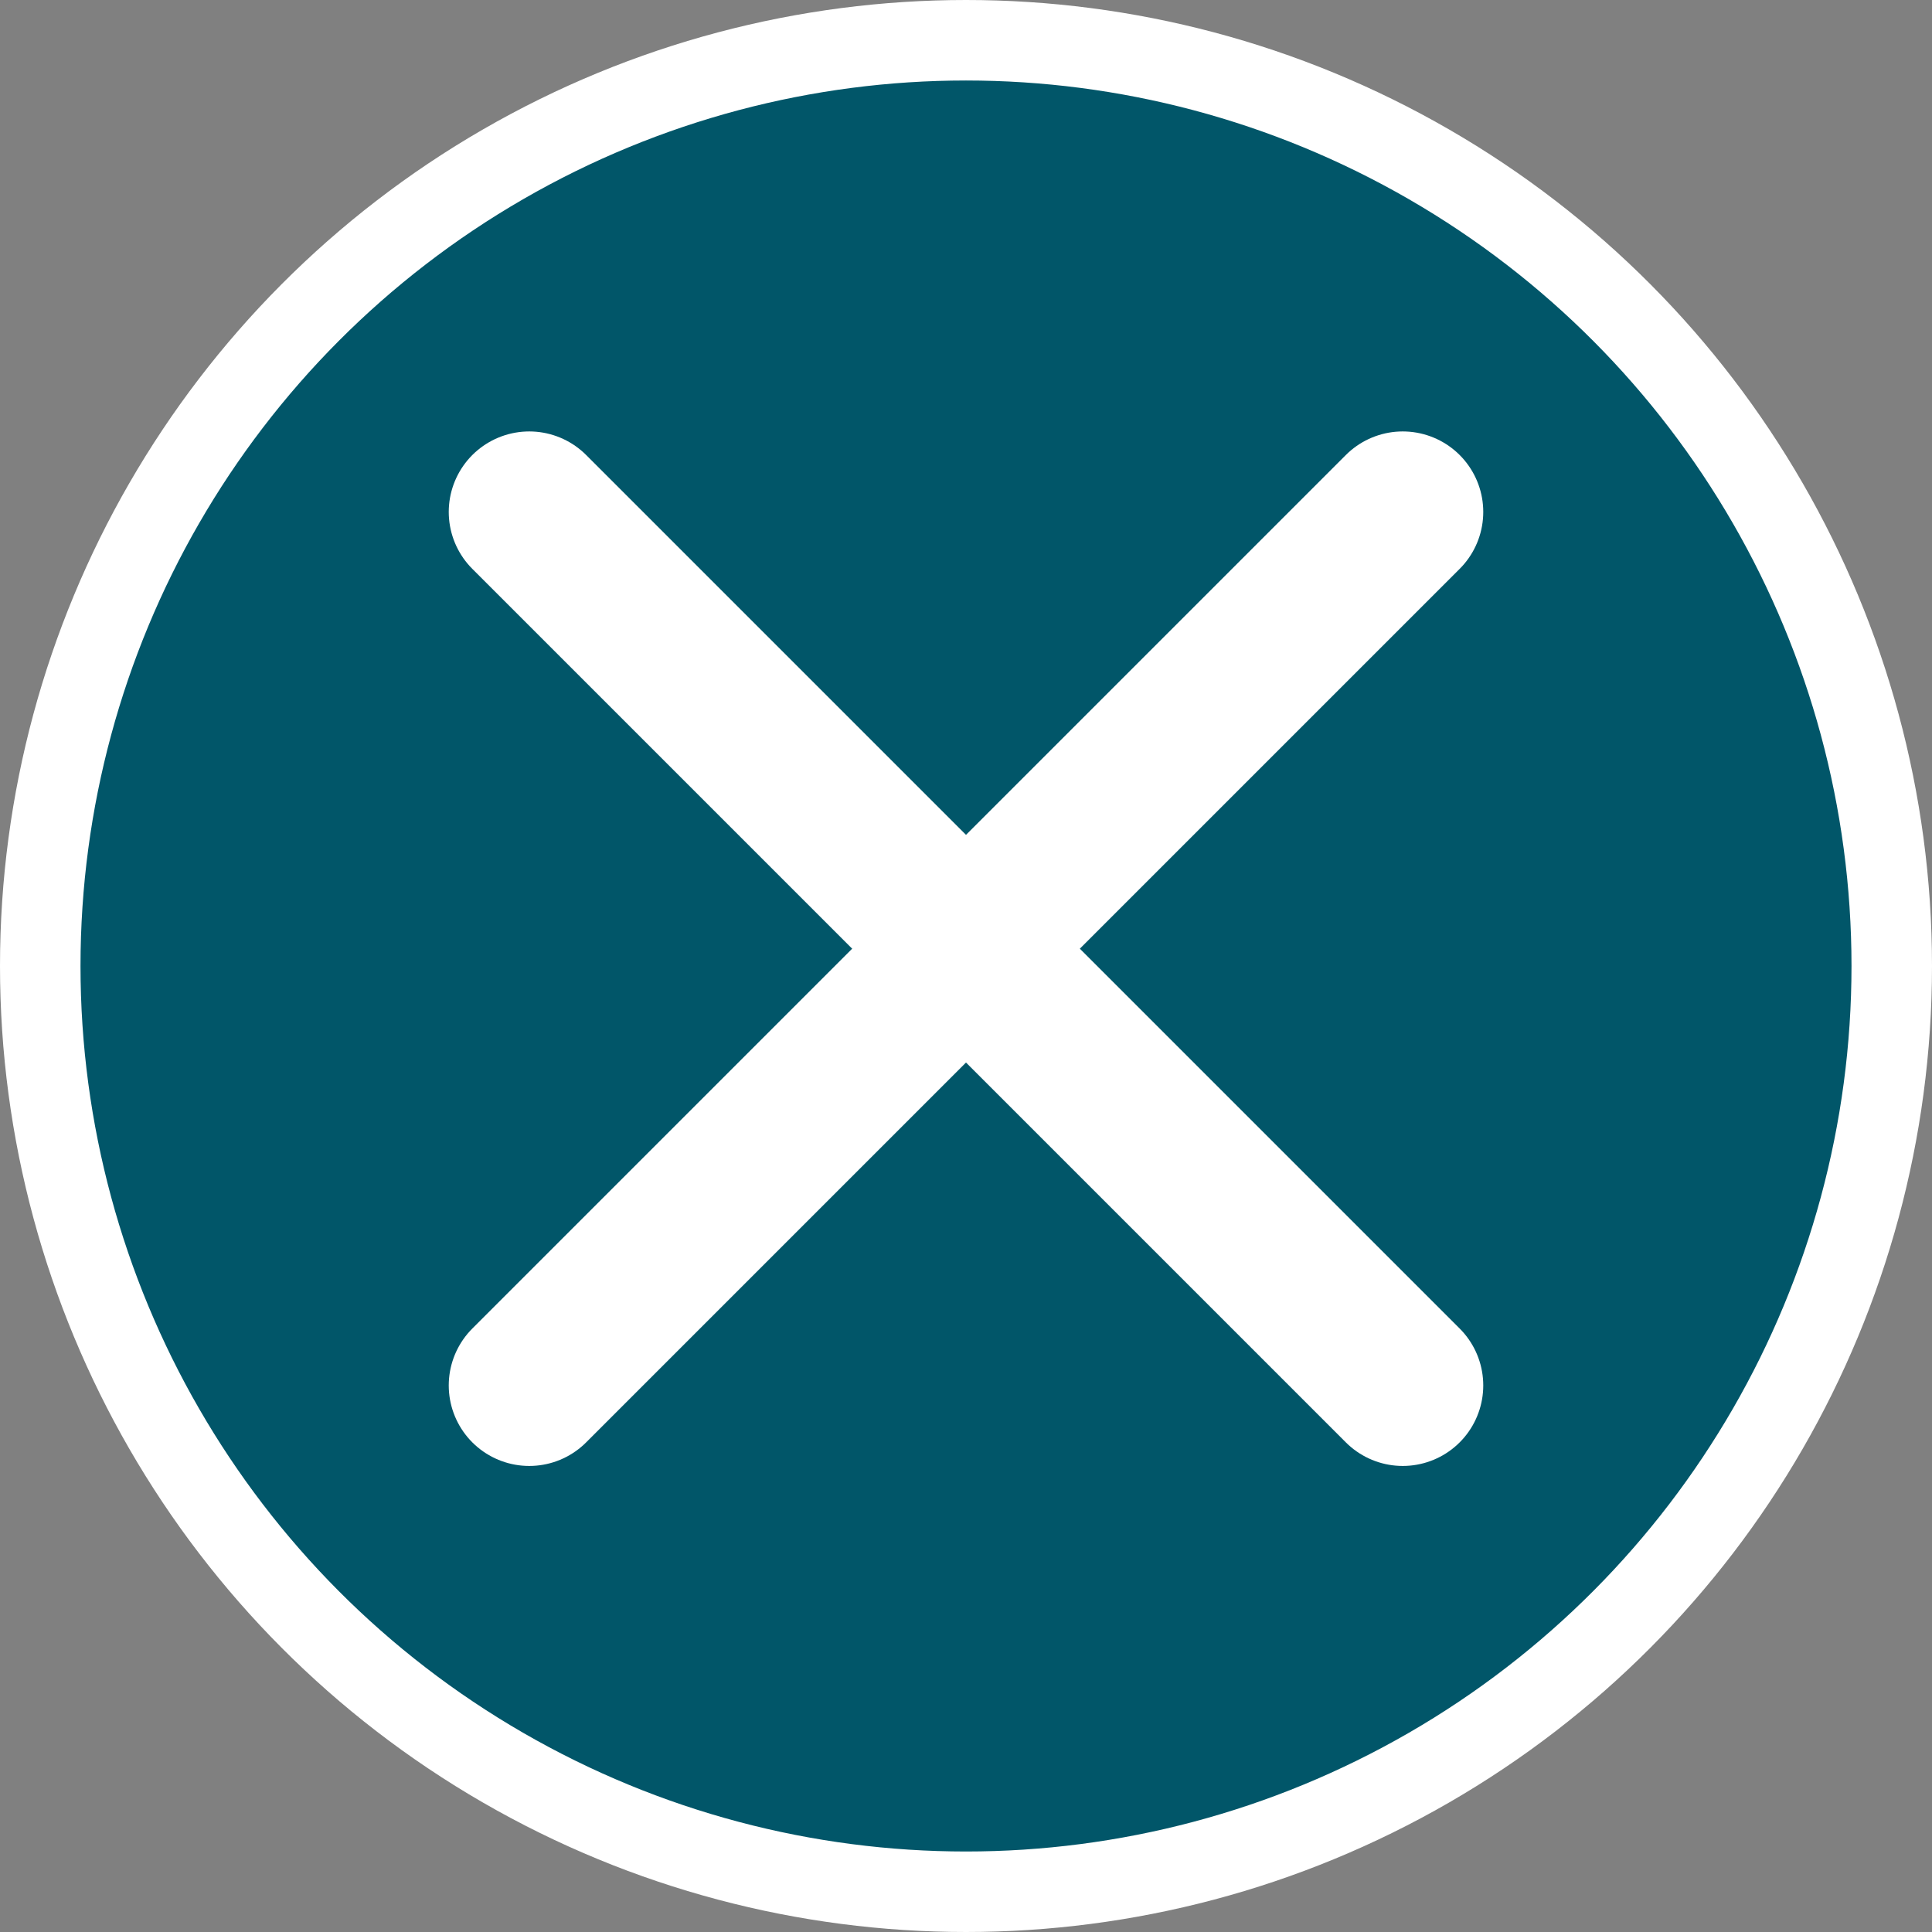
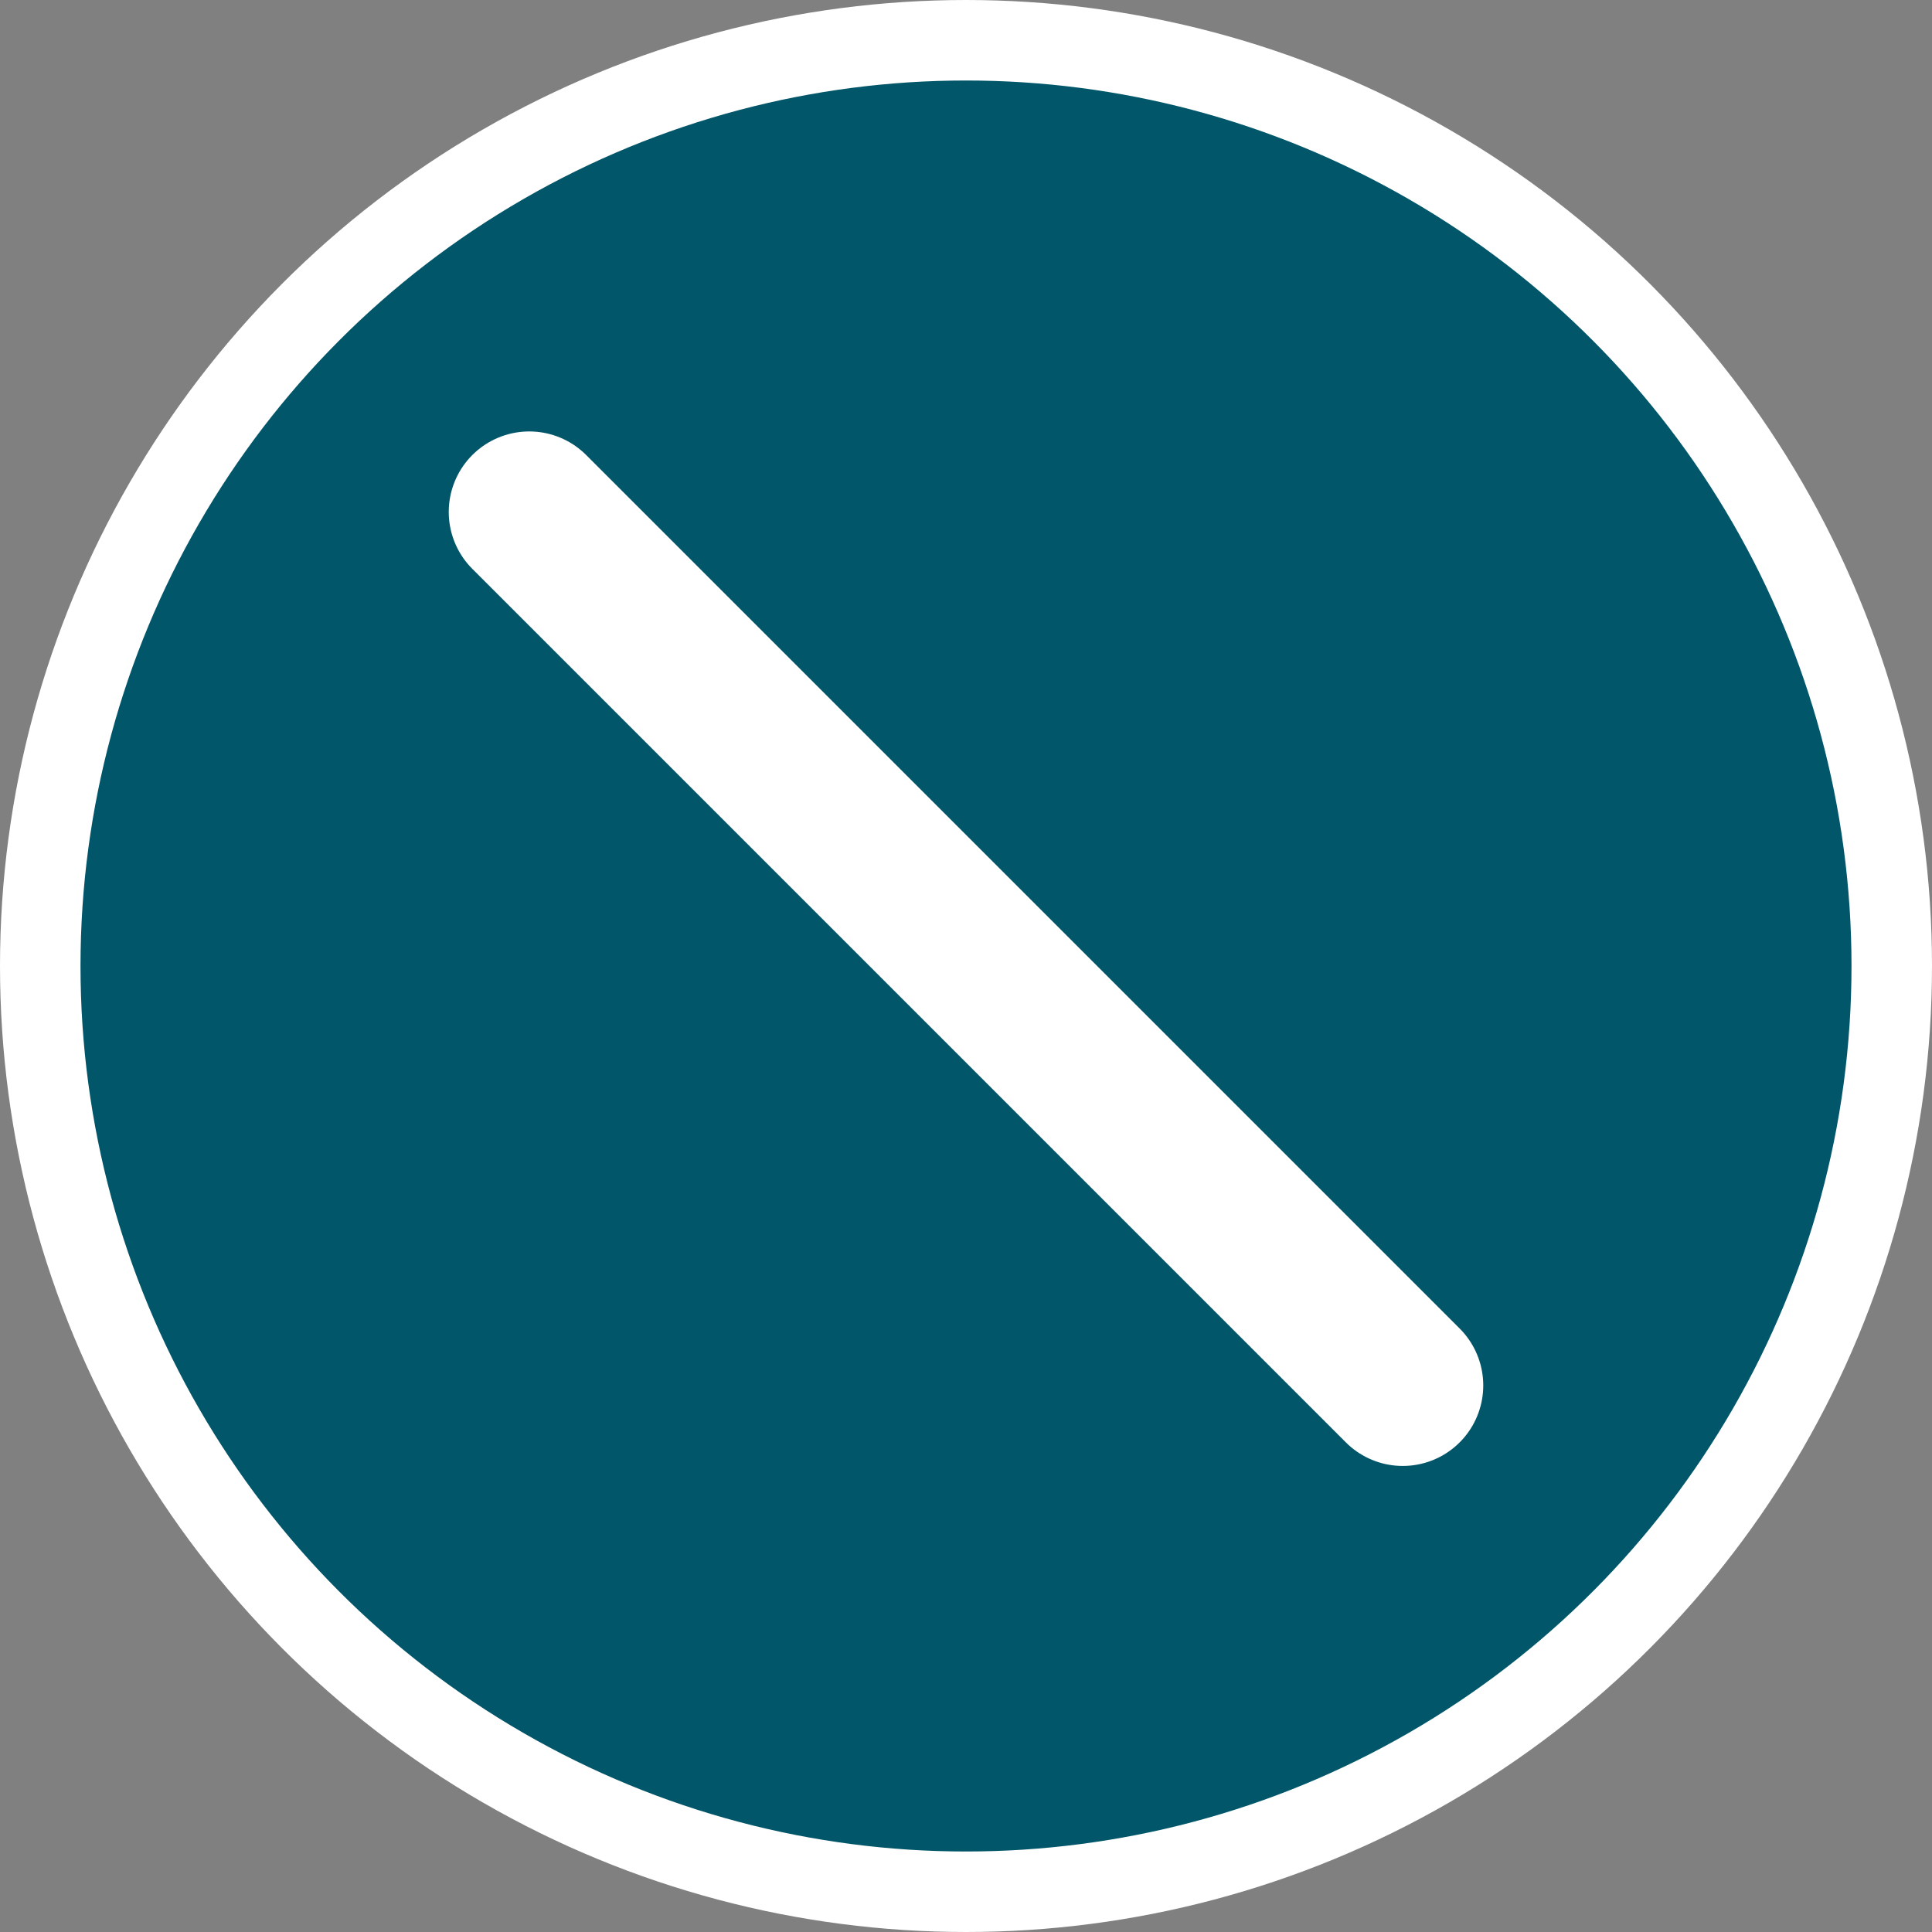
<svg xmlns="http://www.w3.org/2000/svg" version="1.1" x="0px" y="0px" width="48px" height="48px" viewBox="0 0 48 48" overflow="visible" enable-background="new 0 0 48 48" xml:space="preserve">
  <rect x="0" y="0" width="48" height="48" fill="#808080" stroke="none" />
  <defs>
</defs>
  <circle fill="#015669" stroke="#FFFFFF" stroke-width="2" stroke-miterlimit="10" cx="24" cy="24" r="23" />
  <line fill="none" stroke="#FFFFFF" stroke-width="4" stroke-linecap="round" stroke-miterlimit="10" x1="13.149" y1="12.719" x2="34.851" y2="34.421" />
-   <line fill="none" stroke="#FFFFFF" stroke-width="4" stroke-linecap="round" stroke-miterlimit="10" x1="13.149" y1="34.421" x2="34.851" y2="12.719" />
</svg>